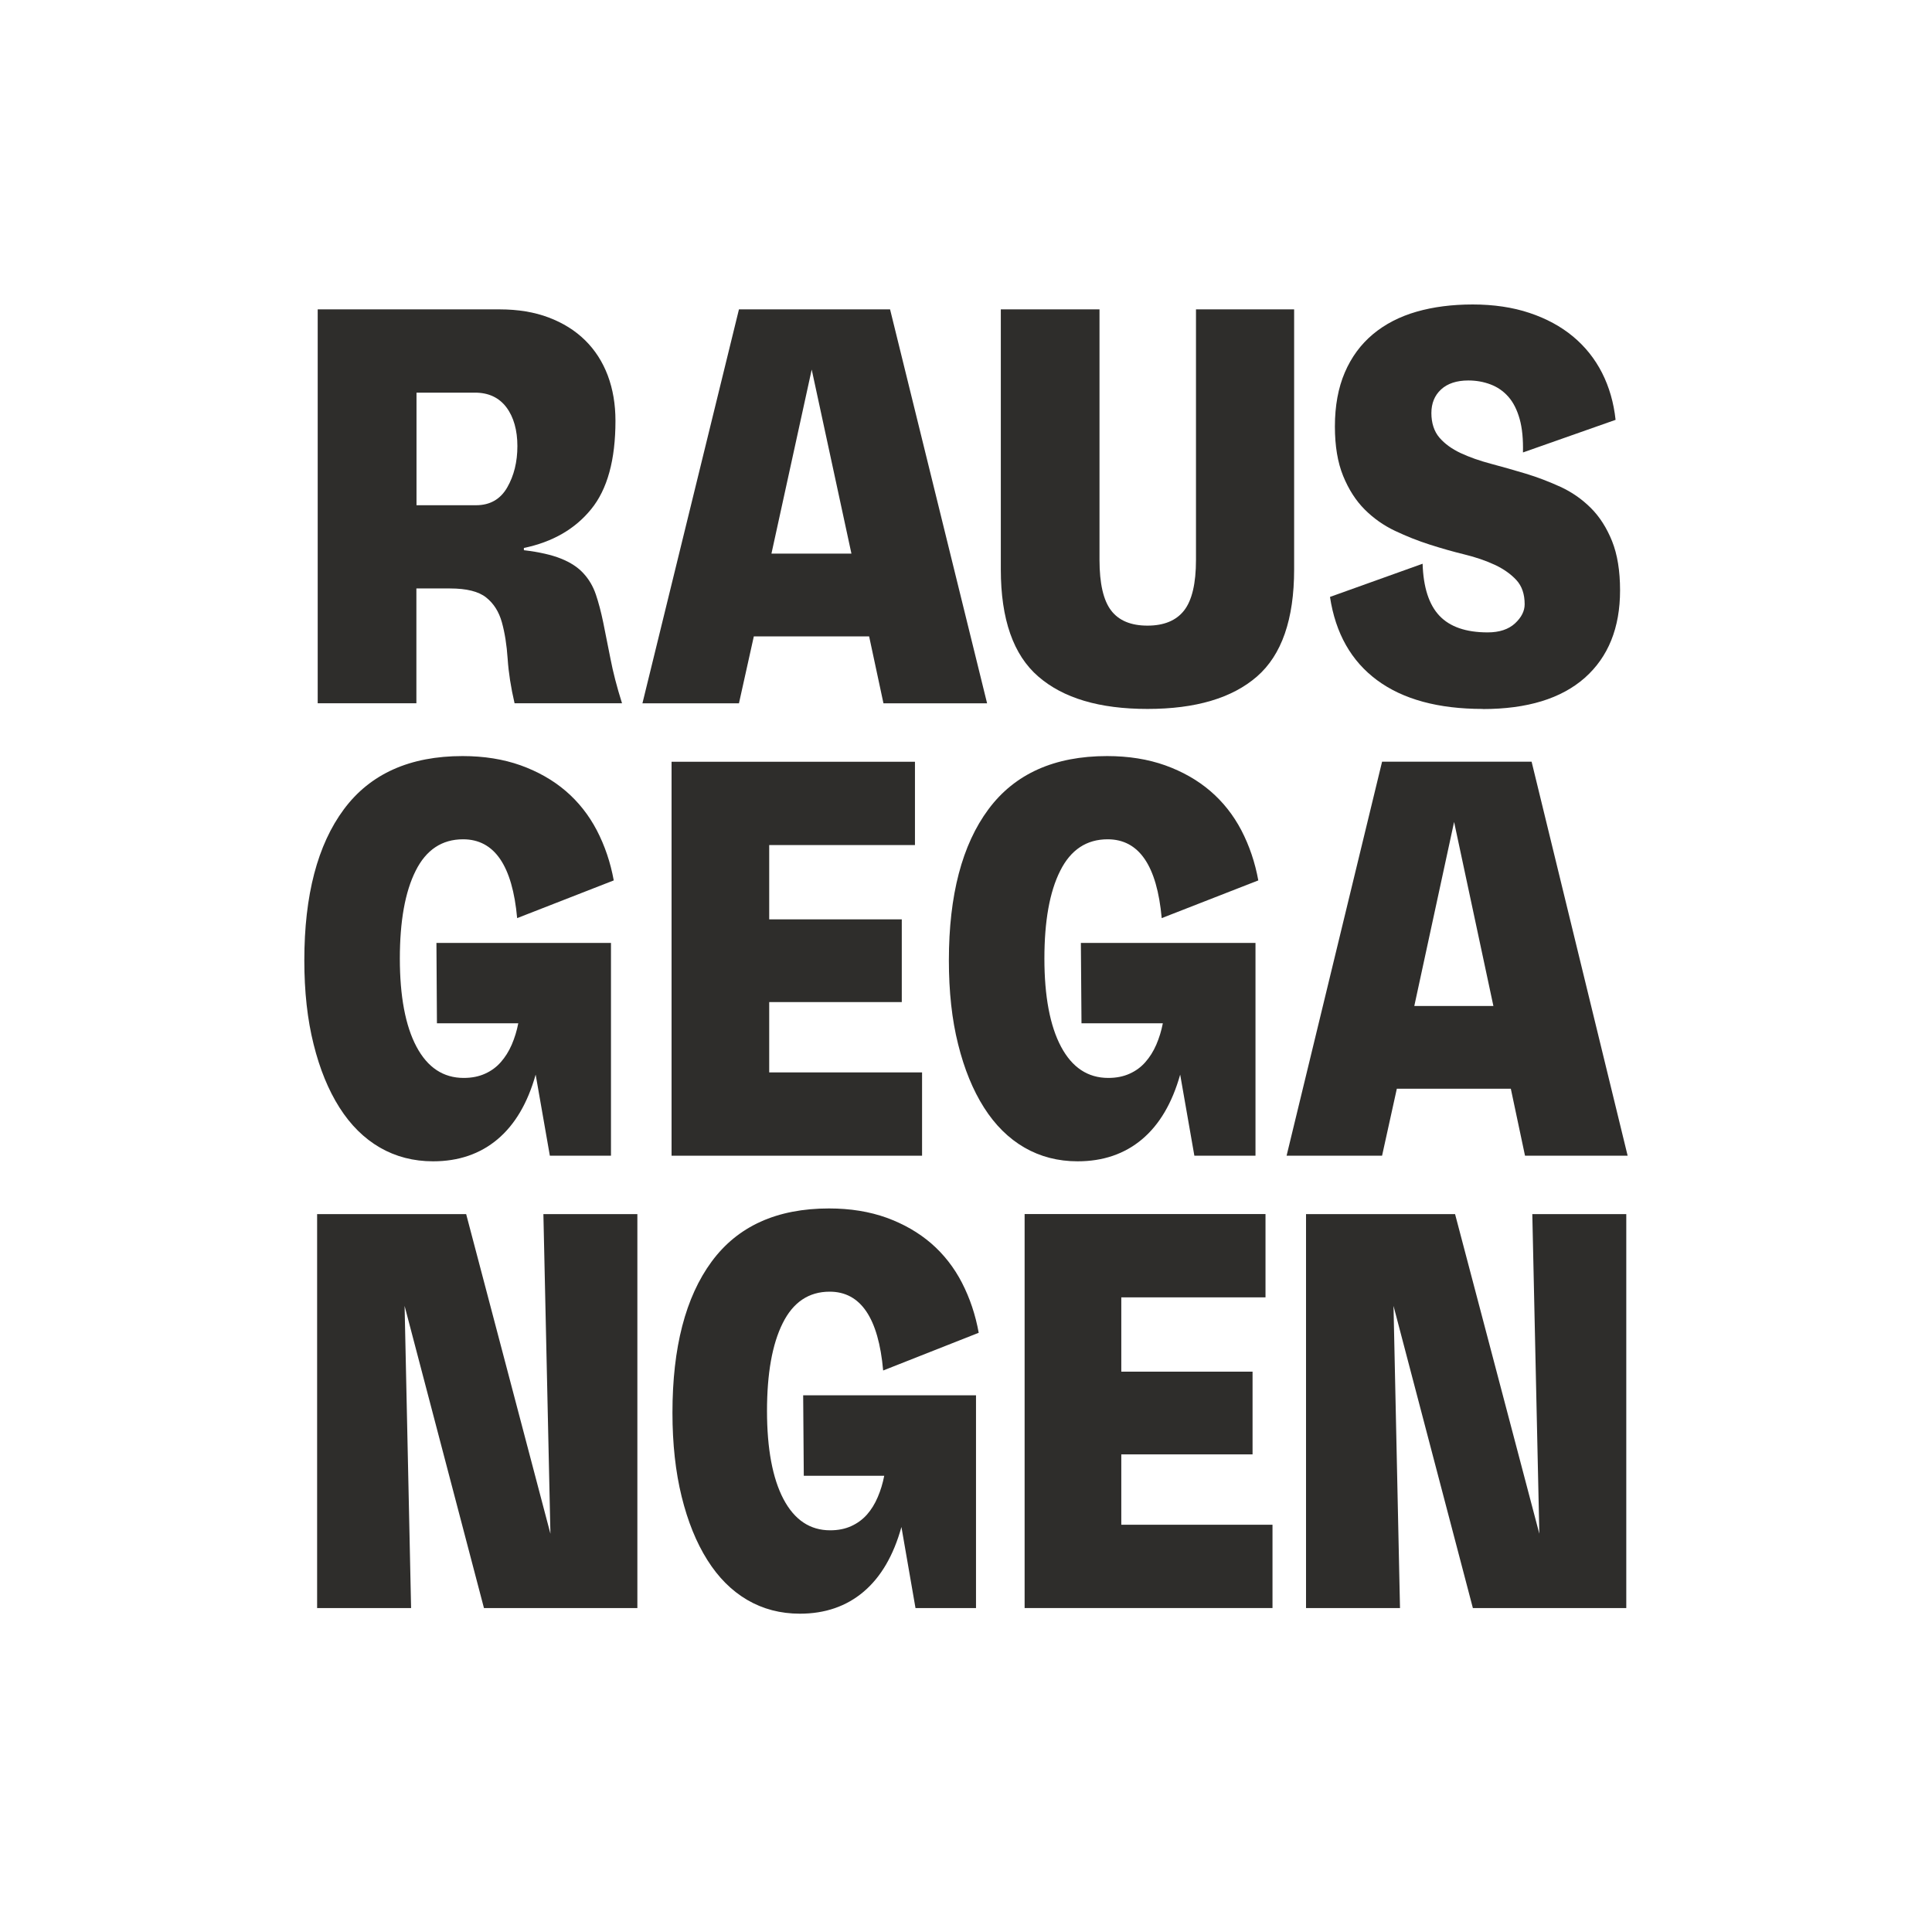
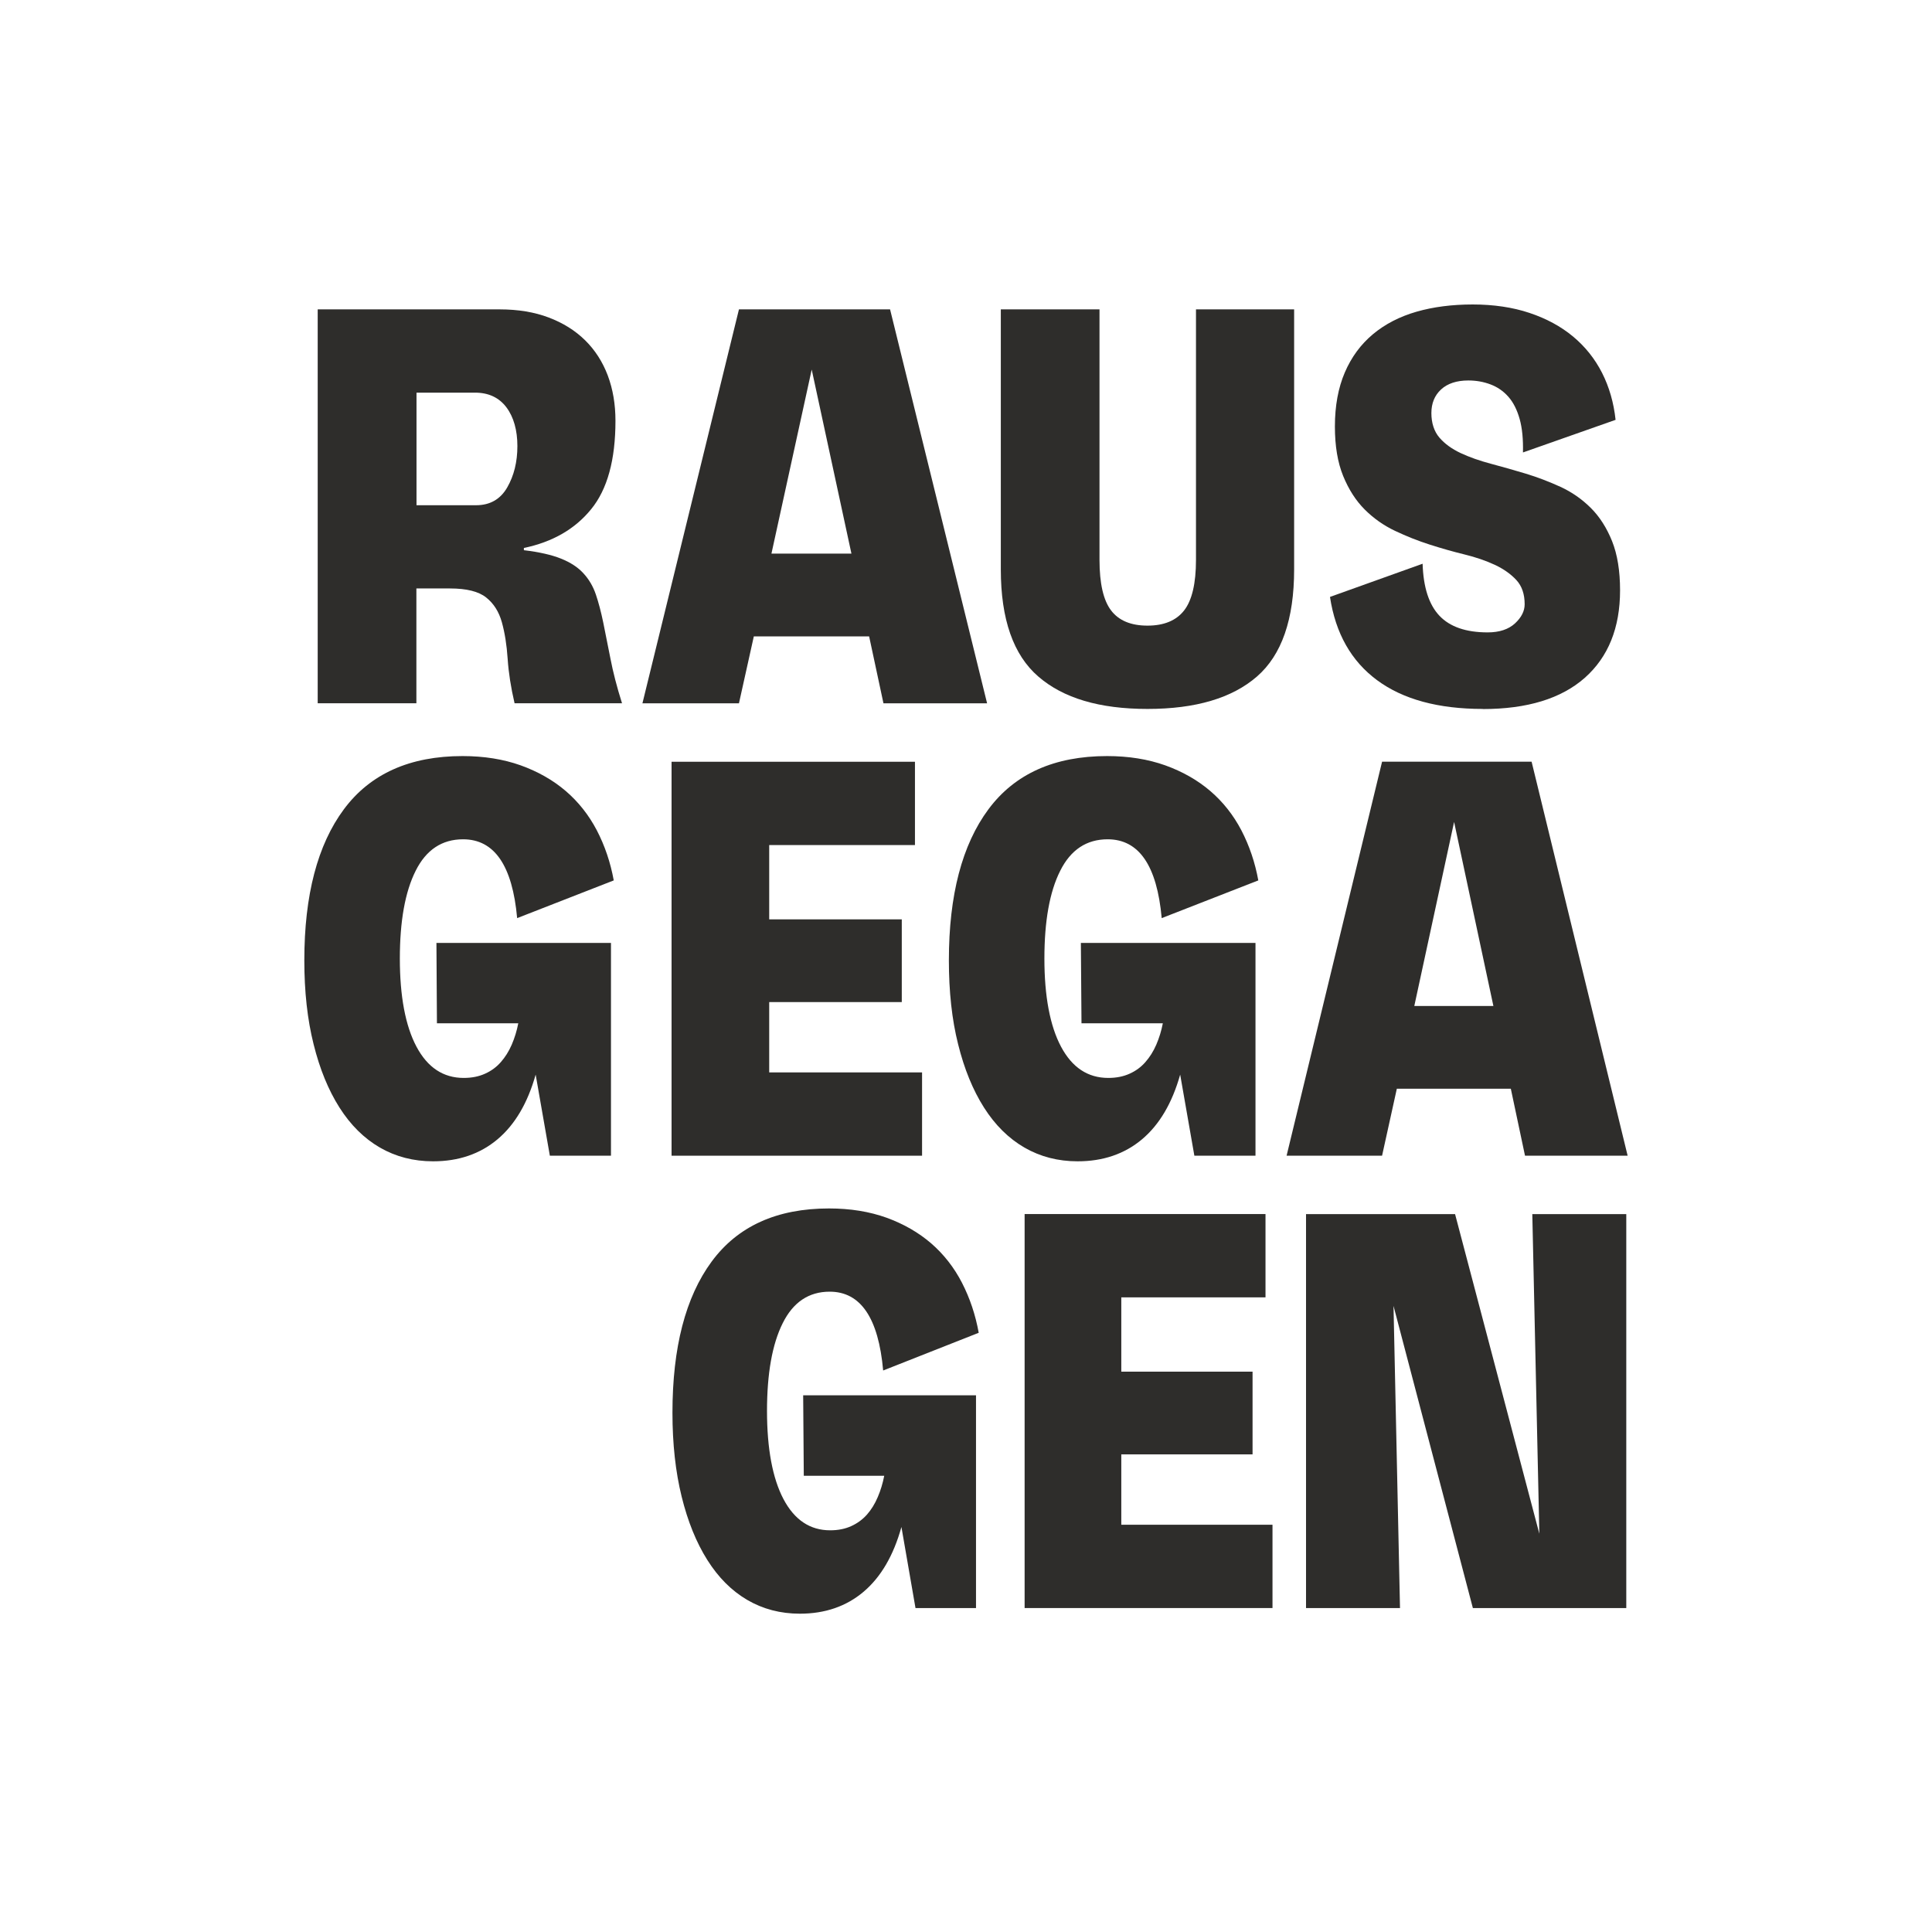
<svg xmlns="http://www.w3.org/2000/svg" id="Ebene_1" viewBox="0 0 500 496.4">
  <defs>
    <style>
      .cls-1 {
        fill: none;
      }

      .cls-2 {
        clip-path: url(#clippath);
      }

      .cls-3 {
        fill: #2e2d2b;
      }
    </style>
    <clipPath id="clippath">
      <rect class="cls-1" x="78.76" y="78.76" width="342.48" height="338.89" />
    </clipPath>
  </defs>
  <g class="cls-2">
    <g>
      <path class="cls-3" d="M135.59,142.4c4,.48,7.21,1.21,9.63,2.19,2.43.98,4.35,2.23,5.77,3.79,1.43,1.55,2.5,3.37,3.21,5.46.71,2.09,1.35,4.52,1.92,7.28.57,2.77,1.18,5.88,1.86,9.32.66,3.44,1.65,7.31,3,11.58h-27.81c-.95-4.07-1.55-7.91-1.79-11.51-.24-3.6-.74-6.74-1.5-9.47-.76-2.72-2.11-4.86-4.07-6.41-1.94-1.55-5.06-2.33-9.35-2.33h-8.7v29.71h-25.54v-101.94h47.09c4.76,0,8.99.7,12.71,2.11,3.7,1.4,6.85,3.37,9.41,5.89s4.52,5.56,5.86,9.11c1.33,3.55,1.99,7.45,1.99,11.73,0,10.1-2.09,17.73-6.28,22.86-4.18,5.16-9.99,8.5-17.42,10.05v.58h.01ZM107.78,130.76h15.41c3.61,0,6.3-1.53,8.07-4.59,1.76-3.06,2.64-6.63,2.64-10.71s-.95-7.52-2.85-10.05c-1.91-2.52-4.61-3.79-8.13-3.79h-15.13v29.13h-.01Z" />
      <path class="cls-3" d="M224.91,164.7h-29.82l-3.85,17.33h-24.98l24.98-101.96h39.11l25.11,101.96h-26.82l-3.71-17.33h-.01ZM220.35,143.28l-10.28-47.63-10.42,47.63h20.7Z" />
      <path class="cls-3" d="M334.92,80.07v67.29c0,12.92-3.21,22.16-9.63,27.74-6.43,5.58-15.86,8.38-28.32,8.38s-21.79-2.79-28.25-8.38c-6.47-5.58-9.71-14.83-9.71-27.74v-67.29h25.54v64.82c0,6.11,1,10.48,3,13.1,1.99,2.62,5.14,3.93,9.42,3.93s7.44-1.32,9.48-3.93c2.04-2.62,3.07-6.99,3.07-13.1v-64.82h25.4Z" />
      <path class="cls-3" d="M383.73,183.48c-11.51,0-20.63-2.48-27.33-7.43-6.7-4.95-10.77-12.14-12.2-21.56l23.97-8.59c.19,6.11,1.64,10.6,4.36,13.47,2.71,2.86,6.87,4.3,12.48,4.3,3.04,0,5.4-.79,7.07-2.33,1.67-1.55,2.5-3.2,2.5-4.95,0-2.62-.71-4.71-2.14-6.26s-3.28-2.86-5.57-3.94c-2.29-1.06-4.9-1.97-7.85-2.69-2.95-.72-5.94-1.57-9-2.55-3.04-.97-6.04-2.16-8.99-3.56-2.95-1.4-5.57-3.25-7.85-5.53s-4.14-5.17-5.57-8.67c-1.43-3.5-2.14-7.77-2.14-12.81,0-5.34.86-10,2.56-13.97,1.71-3.99,4.14-7.28,7.27-9.9,3.14-2.62,6.9-4.57,11.27-5.83,4.38-1.26,9.24-1.88,14.57-1.88s10.33.72,14.7,2.19c4.38,1.46,8.13,3.5,11.27,6.11,3.14,2.62,5.64,5.75,7.5,9.4,1.85,3.65,3.02,7.71,3.5,12.16l-23.97,8.44c.08-3.39-.19-6.29-.86-8.67s-1.64-4.3-2.92-5.75c-1.29-1.46-2.83-2.52-4.64-3.2-1.81-.68-3.71-1.01-5.71-1.01-3.04,0-5.4.79-7.07,2.33s-2.5,3.59-2.5,6.11.69,4.73,2.07,6.34c1.38,1.61,3.21,2.93,5.5,4.01,2.28,1.06,4.89,1.99,7.85,2.77,2.95.79,5.94,1.63,8.99,2.55,3.04.92,6.04,2.07,9,3.42,2.95,1.36,5.57,3.19,7.85,5.46,2.29,2.28,4.12,5.16,5.5,8.59,1.38,3.45,2.07,7.71,2.07,12.74,0,9.71-3.06,17.26-9.13,22.64-6.09,5.37-14.89,8.08-26.4,8.08h.01Z" />
      <path class="cls-3" d="M112.93,244.04h45.19v55.06h-15.82l-3.67-20.98c-2.08,7.38-5.37,12.96-9.88,16.75-4.52,3.79-10.07,5.69-16.67,5.69-5.08,0-9.67-1.2-13.77-3.56-4.09-2.38-7.58-5.83-10.45-10.35-2.87-4.52-5.11-9.98-6.7-16.39-1.61-6.41-2.4-13.65-2.4-21.7,0-16.9,3.42-29.93,10.24-39.11s17.07-13.77,30.71-13.77c5.56,0,10.57.81,15.04,2.4,4.47,1.61,8.36,3.82,11.65,6.63,3.3,2.83,5.98,6.22,8.06,10.19,2.07,3.99,3.53,8.3,4.38,12.96l-25,9.76c-1.23-13.6-5.88-20.4-13.99-20.4-5.46,0-9.57,2.72-12.28,8.16-2.73,5.43-4.09,13.01-4.09,22.72s1.44,17.42,4.31,22.8c2.87,5.39,6.94,8.08,12.22,8.08,2.07,0,3.9-.36,5.51-1.09,1.61-.72,2.96-1.71,4.09-3,1.12-1.27,2.07-2.77,2.83-4.52.75-1.75,1.32-3.59,1.69-5.53h-21.05l-.13-20.82h-.02Z" />
      <path class="cls-3" d="M238.63,277.55v21.56h-64.83v-101.96h62.99v21.56h-37.72v19.23h34.31v21.41h-34.31v18.2h39.55Z" />
      <path class="cls-3" d="M279.73,244.04h45.19v55.06h-15.82l-3.67-20.98c-2.08,7.38-5.37,12.96-9.88,16.75-4.52,3.79-10.07,5.69-16.67,5.69-5.08,0-9.67-1.2-13.77-3.56-4.09-2.38-7.58-5.83-10.45-10.35-2.87-4.52-5.11-9.98-6.7-16.39-1.61-6.4-2.39-13.64-2.39-21.7,0-16.9,3.42-29.93,10.24-39.11,6.82-9.18,17.07-13.77,30.71-13.77,5.56,0,10.57.81,15.04,2.4,4.47,1.61,8.36,3.82,11.65,6.63,3.3,2.83,5.98,6.22,8.06,10.19,2.07,3.99,3.53,8.3,4.38,12.96l-25,9.76c-1.23-13.6-5.88-20.4-13.99-20.4-5.46,0-9.57,2.72-12.28,8.16-2.74,5.43-4.09,13.01-4.09,22.72s1.44,17.42,4.31,22.8c2.87,5.39,6.94,8.08,12.22,8.08,2.07,0,3.9-.36,5.51-1.09,1.61-.72,2.96-1.71,4.09-3,1.12-1.27,2.07-2.77,2.83-4.52.75-1.75,1.32-3.59,1.69-5.53h-21.05l-.16-20.82h-.01Z" />
      <path class="cls-3" d="M391.02,281.77h-29.52l-3.82,17.33h-24.71l24.71-101.96h38.7l24.85,101.96h-26.56l-3.67-17.33h.01ZM386.49,260.36l-10.17-47.63-10.3,47.63h20.48-.01Z" />
-       <path class="cls-3" d="M164.95,314.22v101.97h-39.7l-20.54-78.21,1.68,78.21h-24.32v-101.97h38.57l21.81,82.73-1.82-82.73h24.32Z" />
      <path class="cls-3" d="M207.86,361.12h44.73v55.06h-15.66l-3.64-20.98c-2.05,7.38-5.31,12.96-9.78,16.75-4.47,3.79-9.98,5.69-16.5,5.69-5.04,0-9.58-1.2-13.62-3.56-4.06-2.38-7.5-5.83-10.34-10.35-2.85-4.52-5.06-9.98-6.64-16.39-1.58-6.4-2.38-13.64-2.38-21.7,0-16.9,3.38-29.93,10.13-39.11,6.76-9.18,16.88-13.77,30.4-13.77,5.5,0,10.46.81,14.89,2.4,4.42,1.61,8.26,3.82,11.53,6.63,3.26,2.83,5.92,6.22,7.97,10.19,2.05,3.99,3.5,8.3,4.34,12.96l-24.73,9.76c-1.21-13.59-5.82-20.4-13.84-20.4-5.4,0-9.46,2.72-12.16,8.16-2.71,5.43-4.06,13.01-4.06,22.72s1.43,17.42,4.26,22.8c2.85,5.39,6.87,8.08,12.09,8.08,2.05,0,3.86-.36,5.46-1.09,1.58-.72,2.93-1.71,4.06-2.98,1.12-1.27,2.05-2.78,2.79-4.52.75-1.74,1.3-3.59,1.68-5.53h-20.82l-.16-20.82h0Z" />
      <path class="cls-3" d="M329.32,394.62v21.56h-64.15v-101.97h62.34v21.56h-37.32v19.23h33.97v21.41h-33.97v18.21h39.14-.01Z" />
      <path class="cls-3" d="M420.88,314.22v101.97h-39.7l-20.54-78.21,1.68,78.21h-24.32v-101.97h38.57l21.81,82.73-1.82-82.73h24.32Z" />
    </g>
  </g>
  <rect class="cls-1" x=".02" y="0" width="499.96" height="496.4" />
</svg>